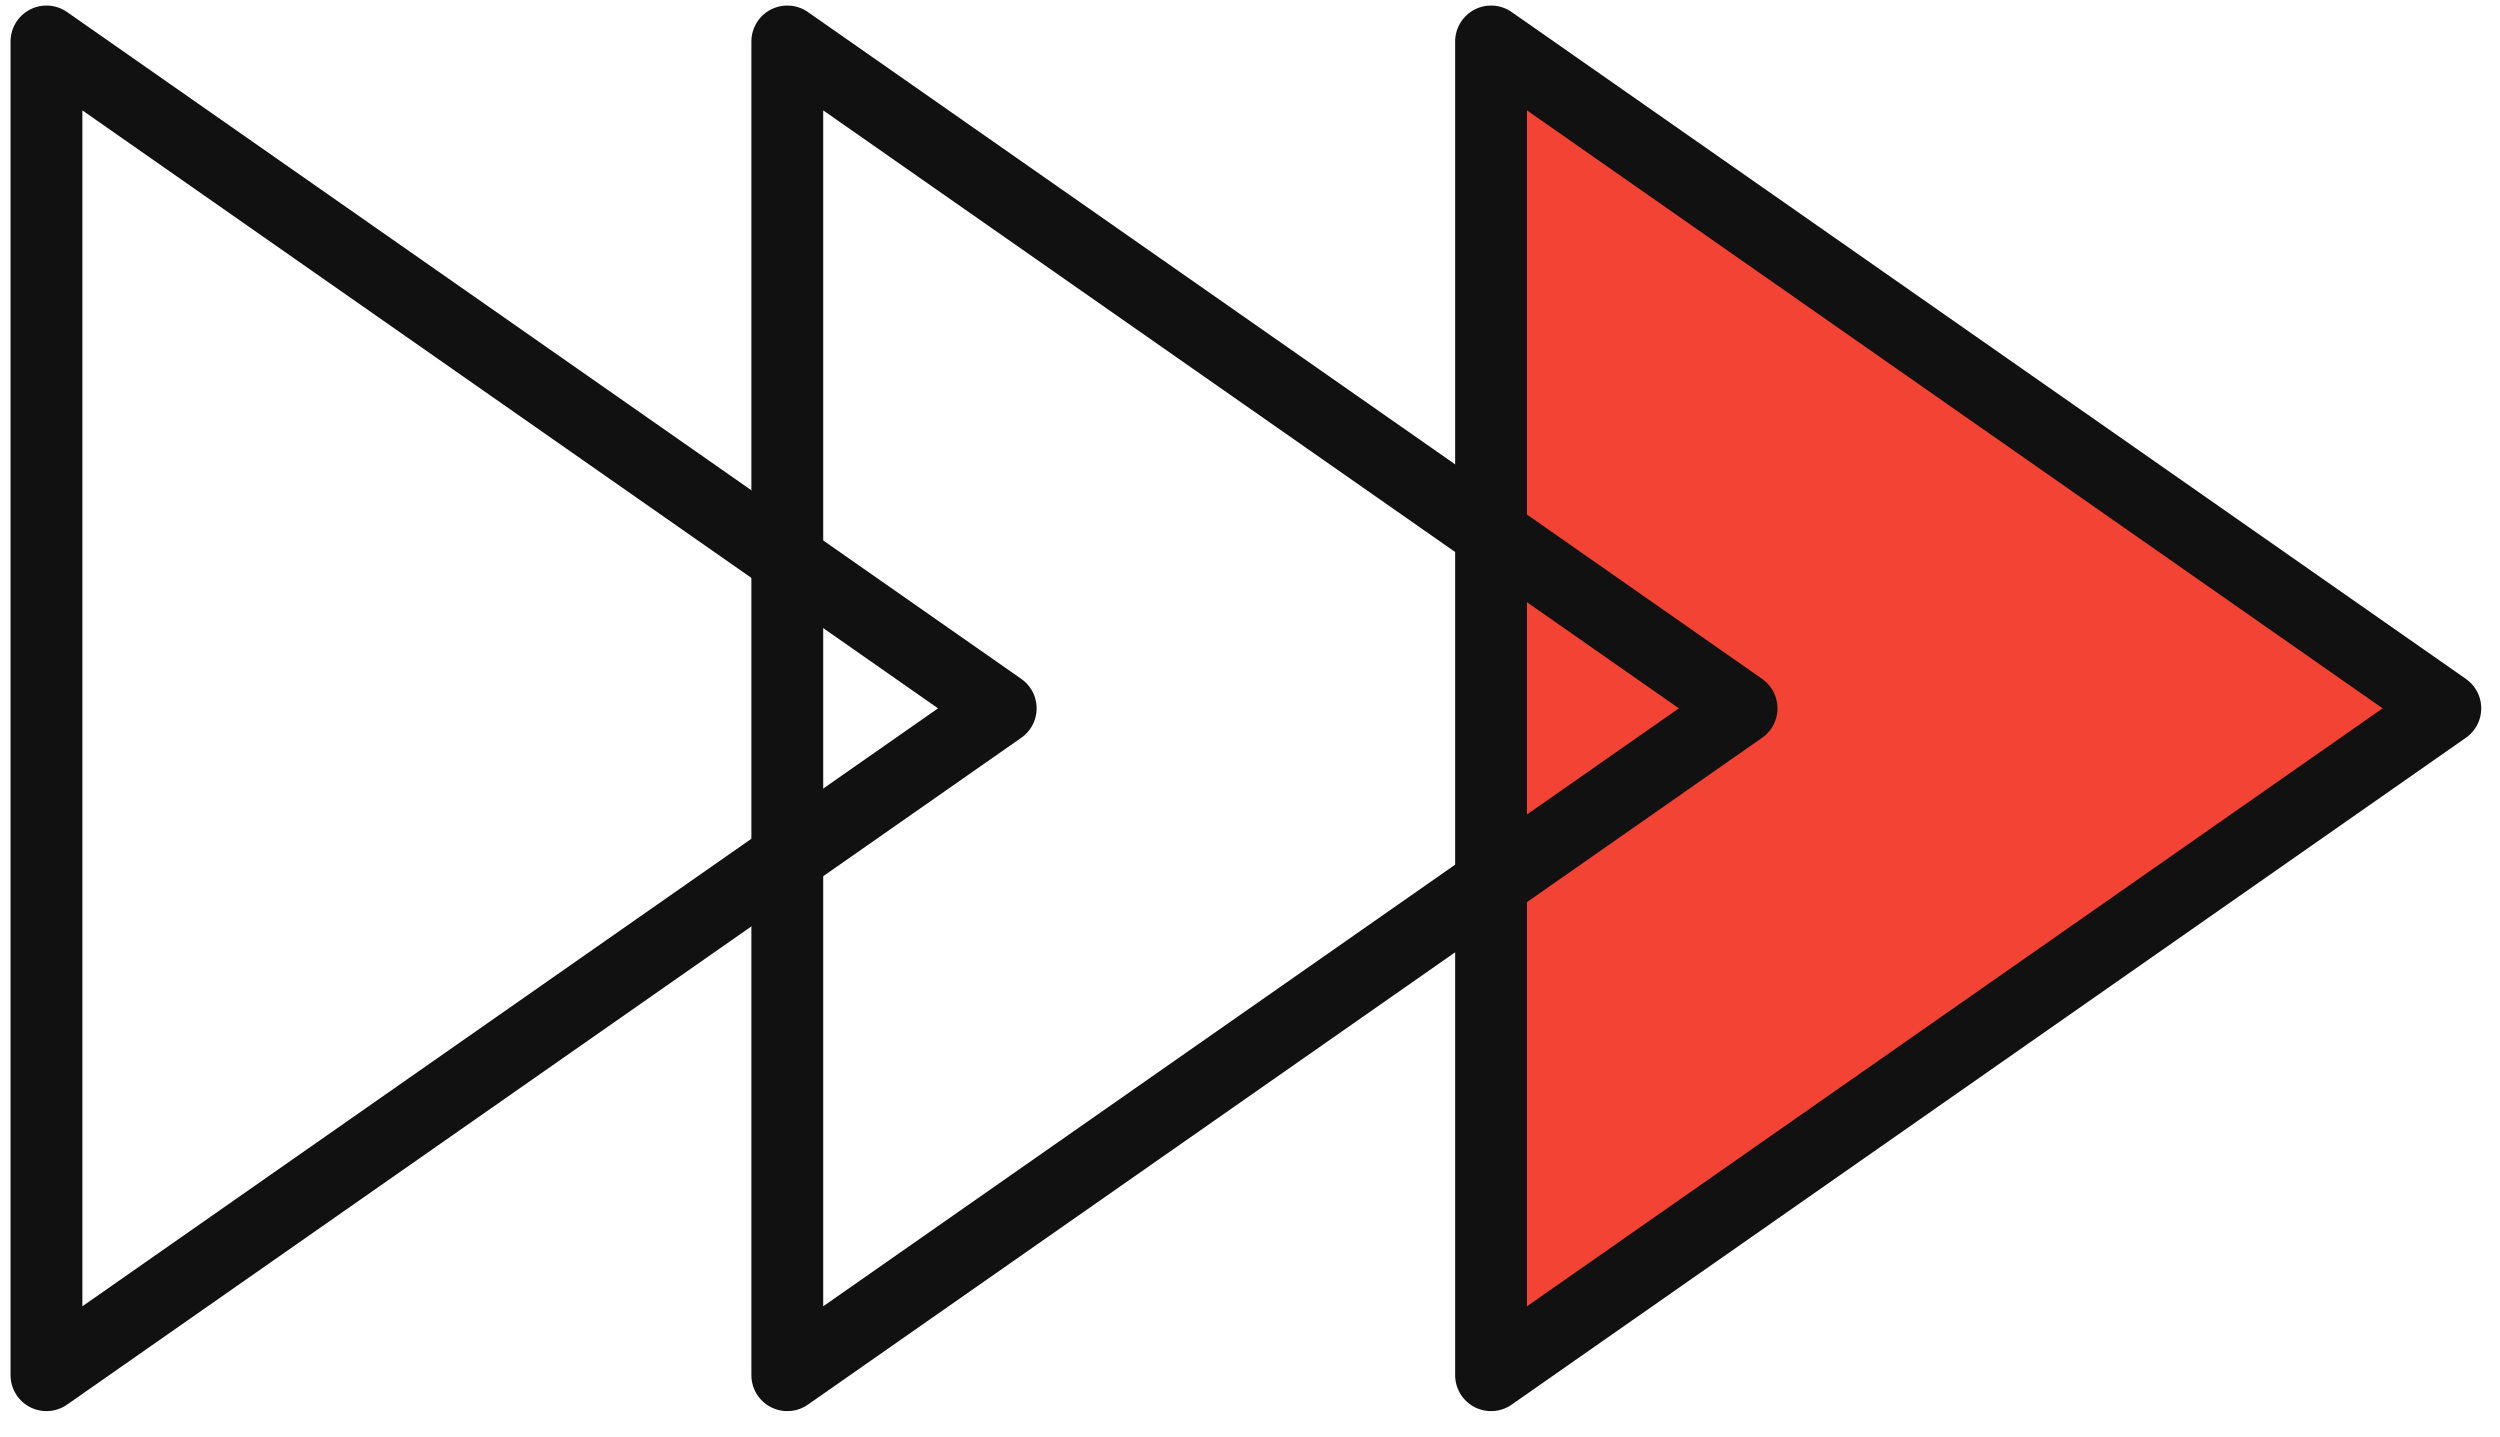
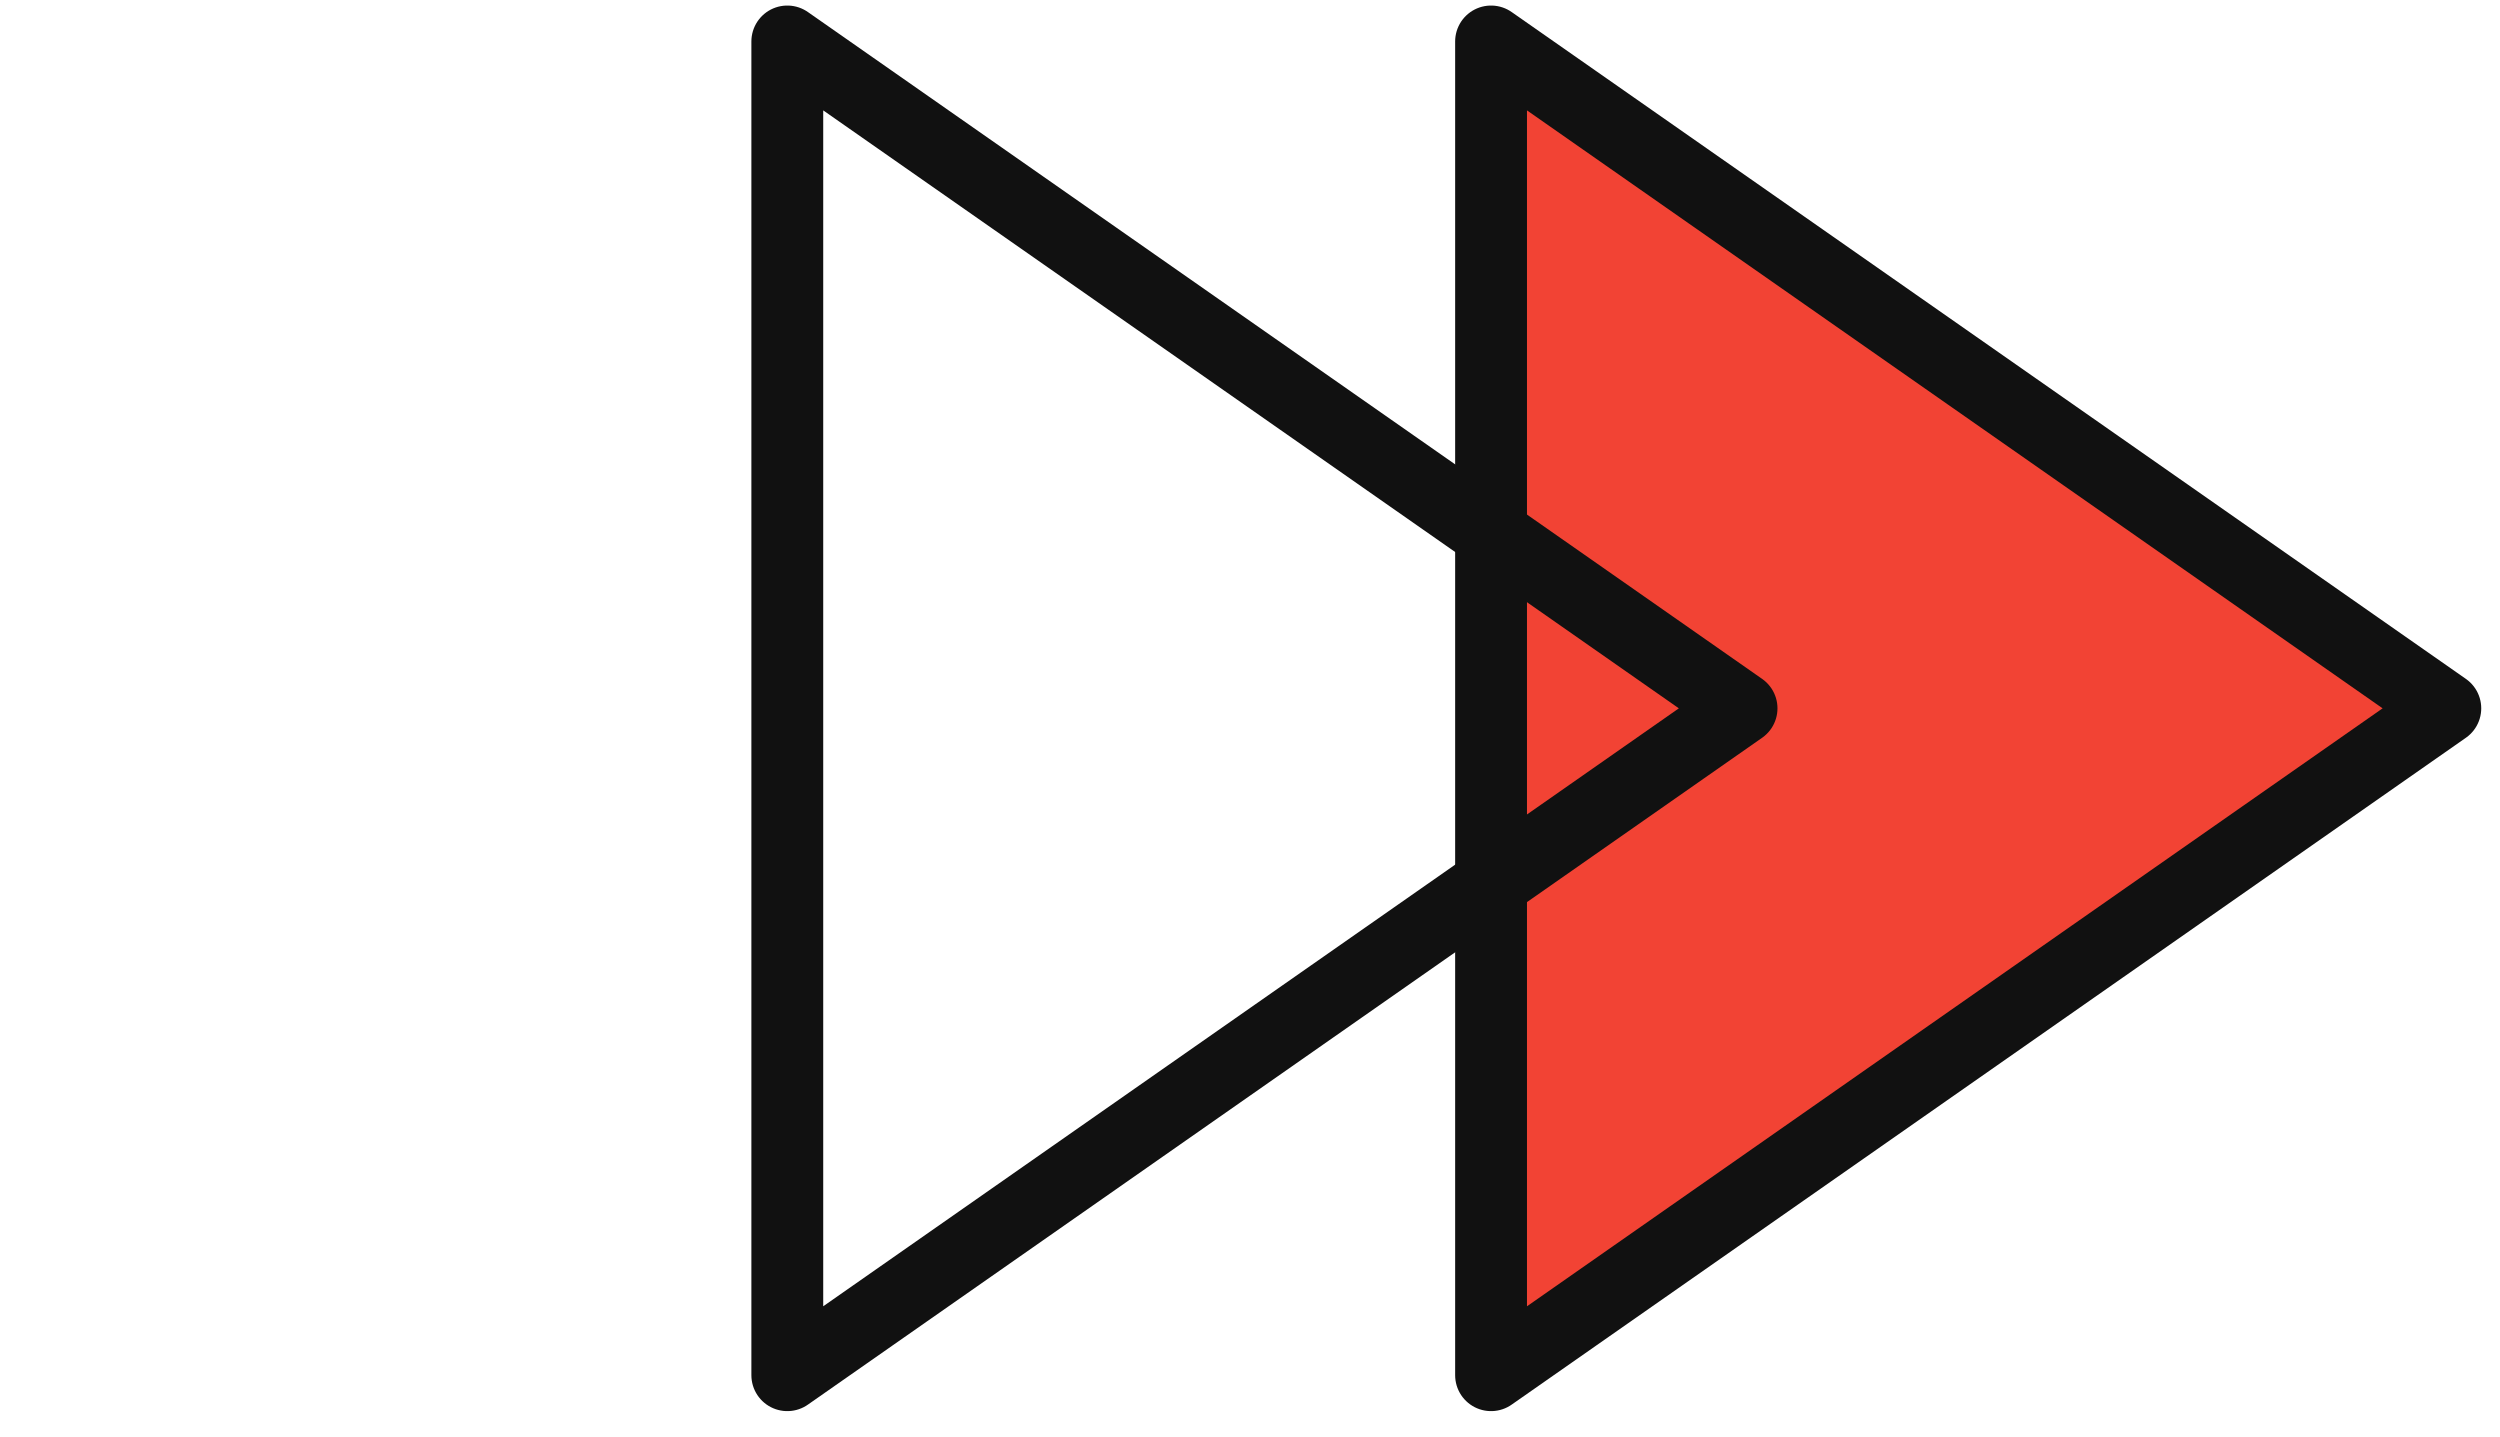
<svg xmlns="http://www.w3.org/2000/svg" id="Layer_1" x="0px" y="0px" width="87px" height="50px" viewBox="0 0 87 50" xml:space="preserve">
  <path fill="#F24334" stroke="#111111" stroke-width="2.5" stroke-linecap="round" stroke-linejoin="round" d="M51.889,1.443v46.414 L85.097,24.65L51.889,1.443z" />
  <path fill="none" stroke="#111111" stroke-width="2.5" stroke-linecap="round" stroke-linejoin="round" d="M27.398,1.443v46.414 L60.606,24.65L27.398,1.443z" />
-   <path fill="none" stroke="#111111" stroke-width="2.5" stroke-linecap="round" stroke-linejoin="round" d="M1.617,1.443v46.414 L34.825,24.65L1.617,1.443z" />
</svg>